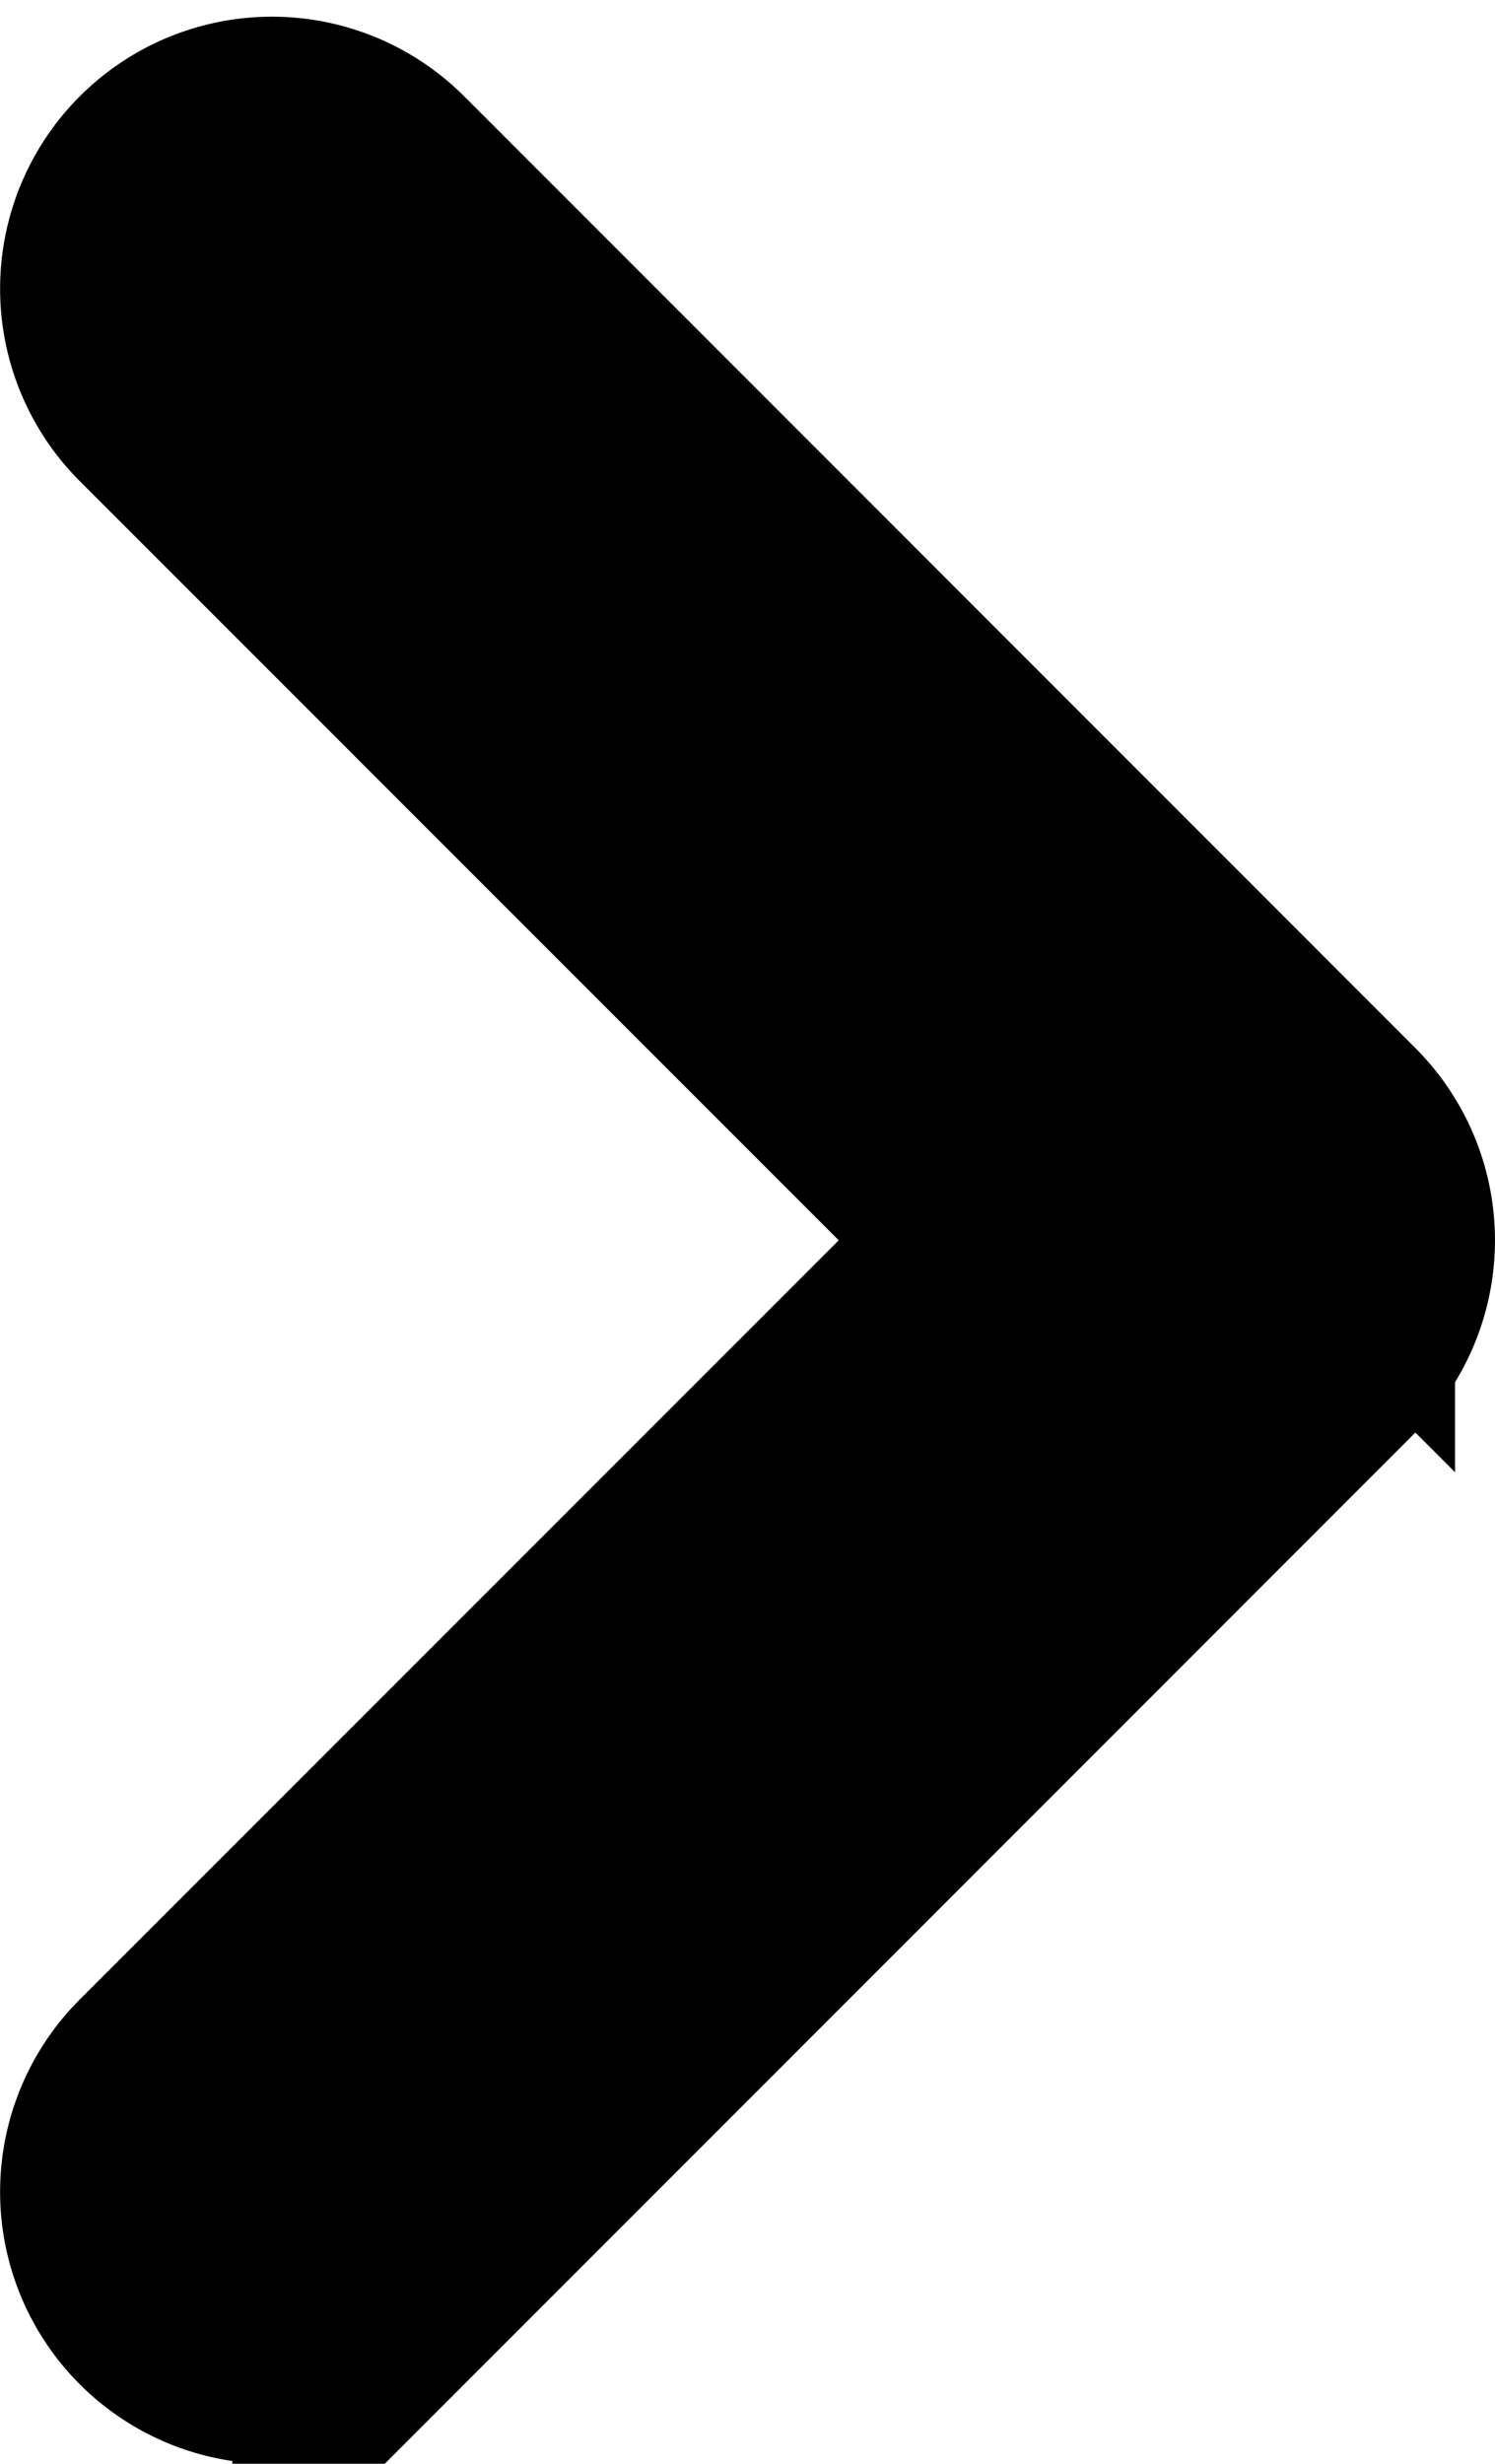
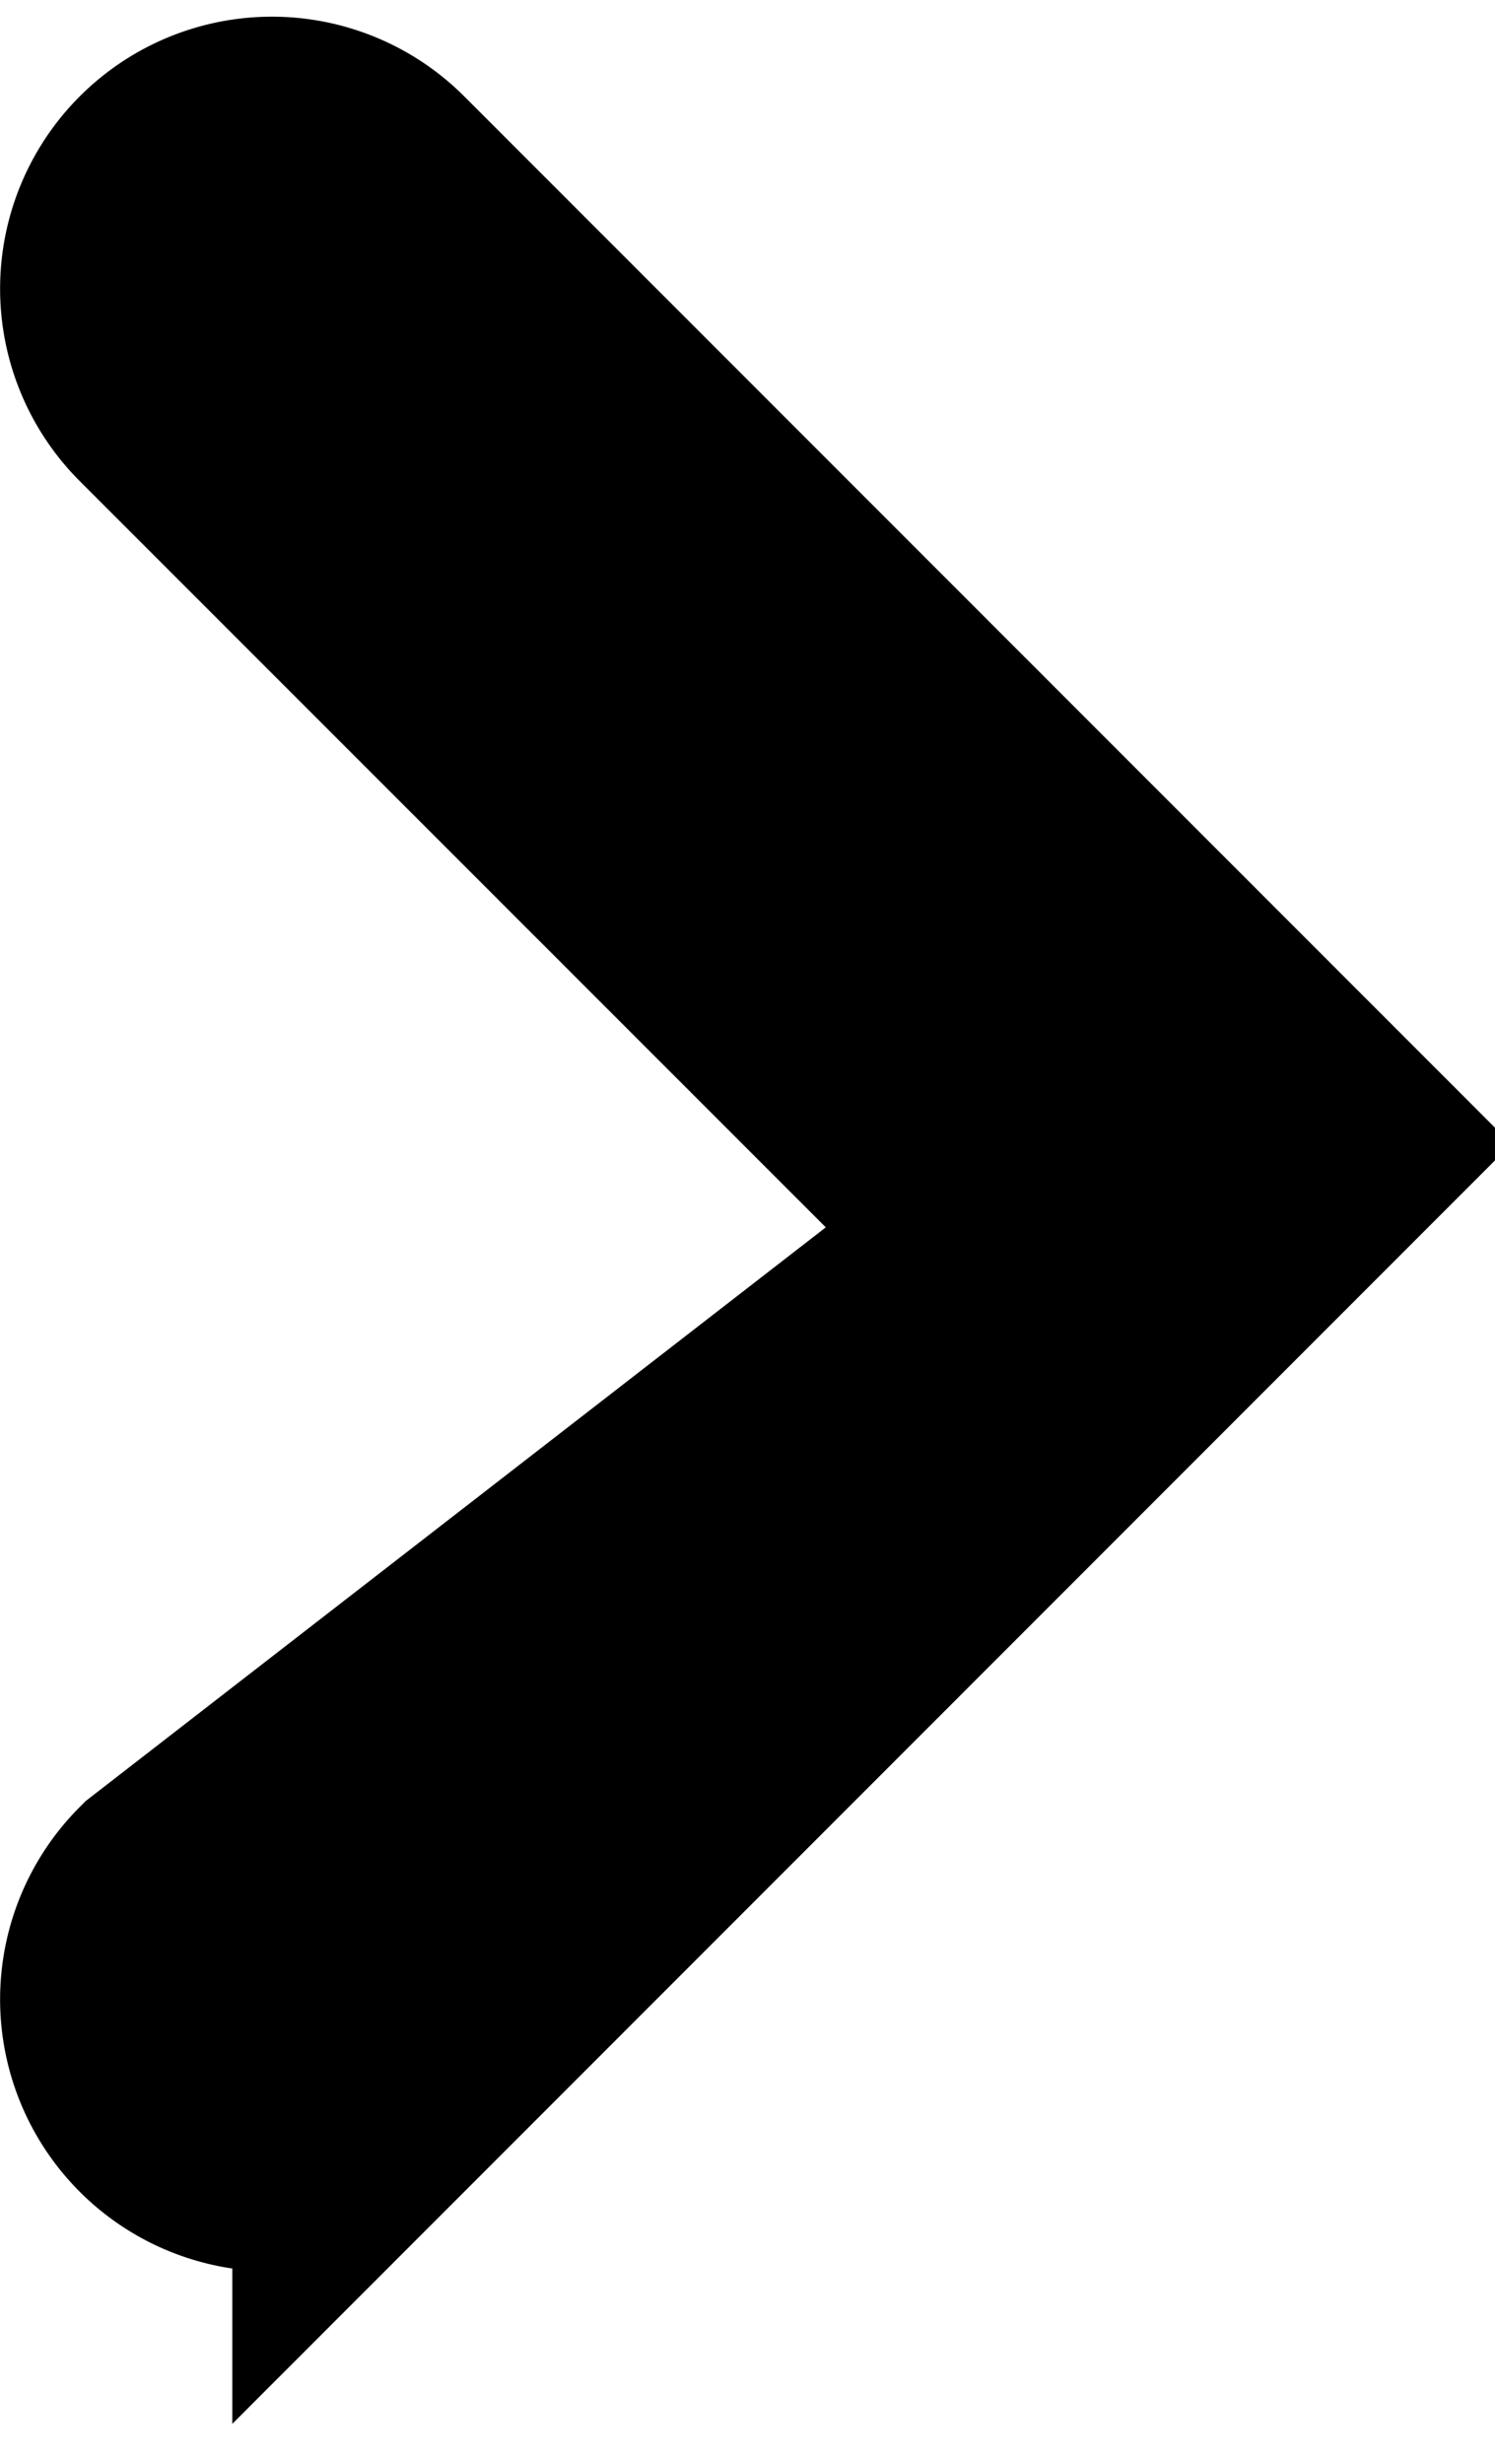
<svg xmlns="http://www.w3.org/2000/svg" width="5.502" height="9.062" viewBox="0 0 5.502 9.062">
  <g id="dalej" transform="translate(0.5 0.561)">
-     <path id="code" d="M10.146,4.854a.5.5,0,0,1,.708-.708l3.5,3.5a.5.5,0,0,1,0,.708l-3.5,3.5a.5.5,0,1,1-.708-.708L13.293,8Z" transform="translate(-9.999 -3.999)" stroke="#000" stroke-width="1" />
+     <path id="code" d="M10.146,4.854a.5.5,0,0,1,.708-.708l3.5,3.5l-3.5,3.5a.5.5,0,1,1-.708-.708L13.293,8Z" transform="translate(-9.999 -3.999)" stroke="#000" stroke-width="1" />
  </g>
</svg>